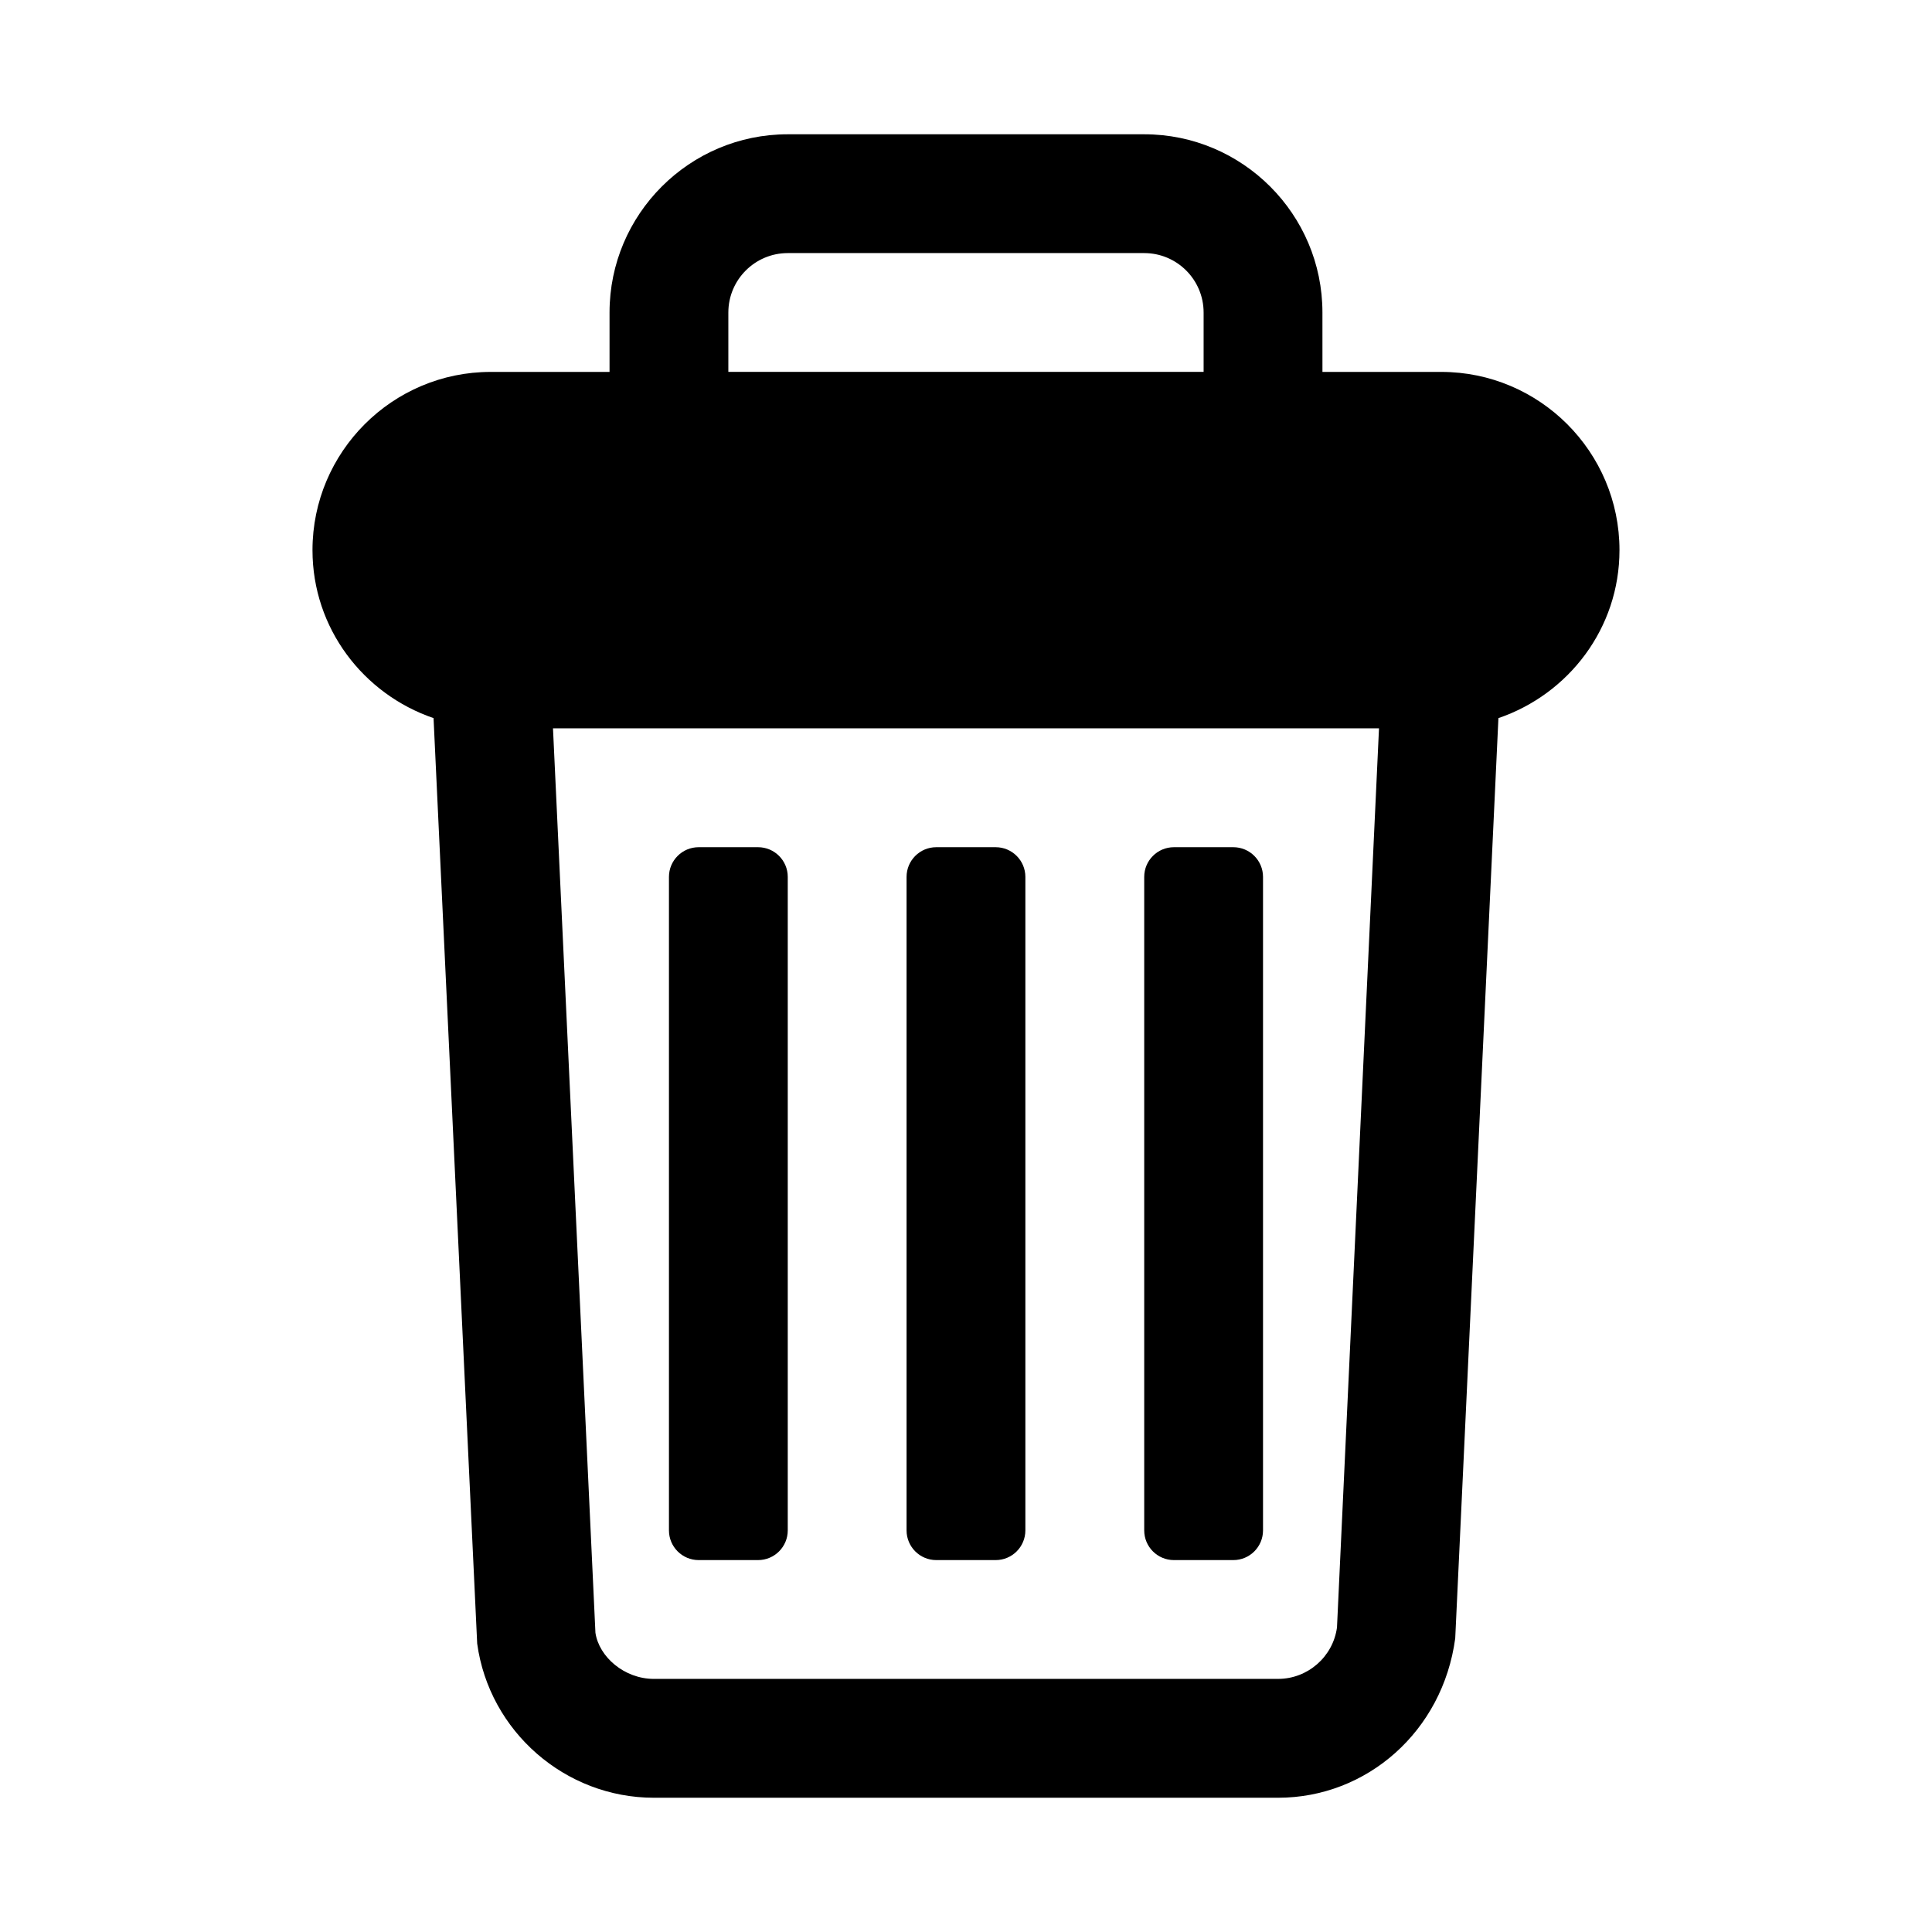
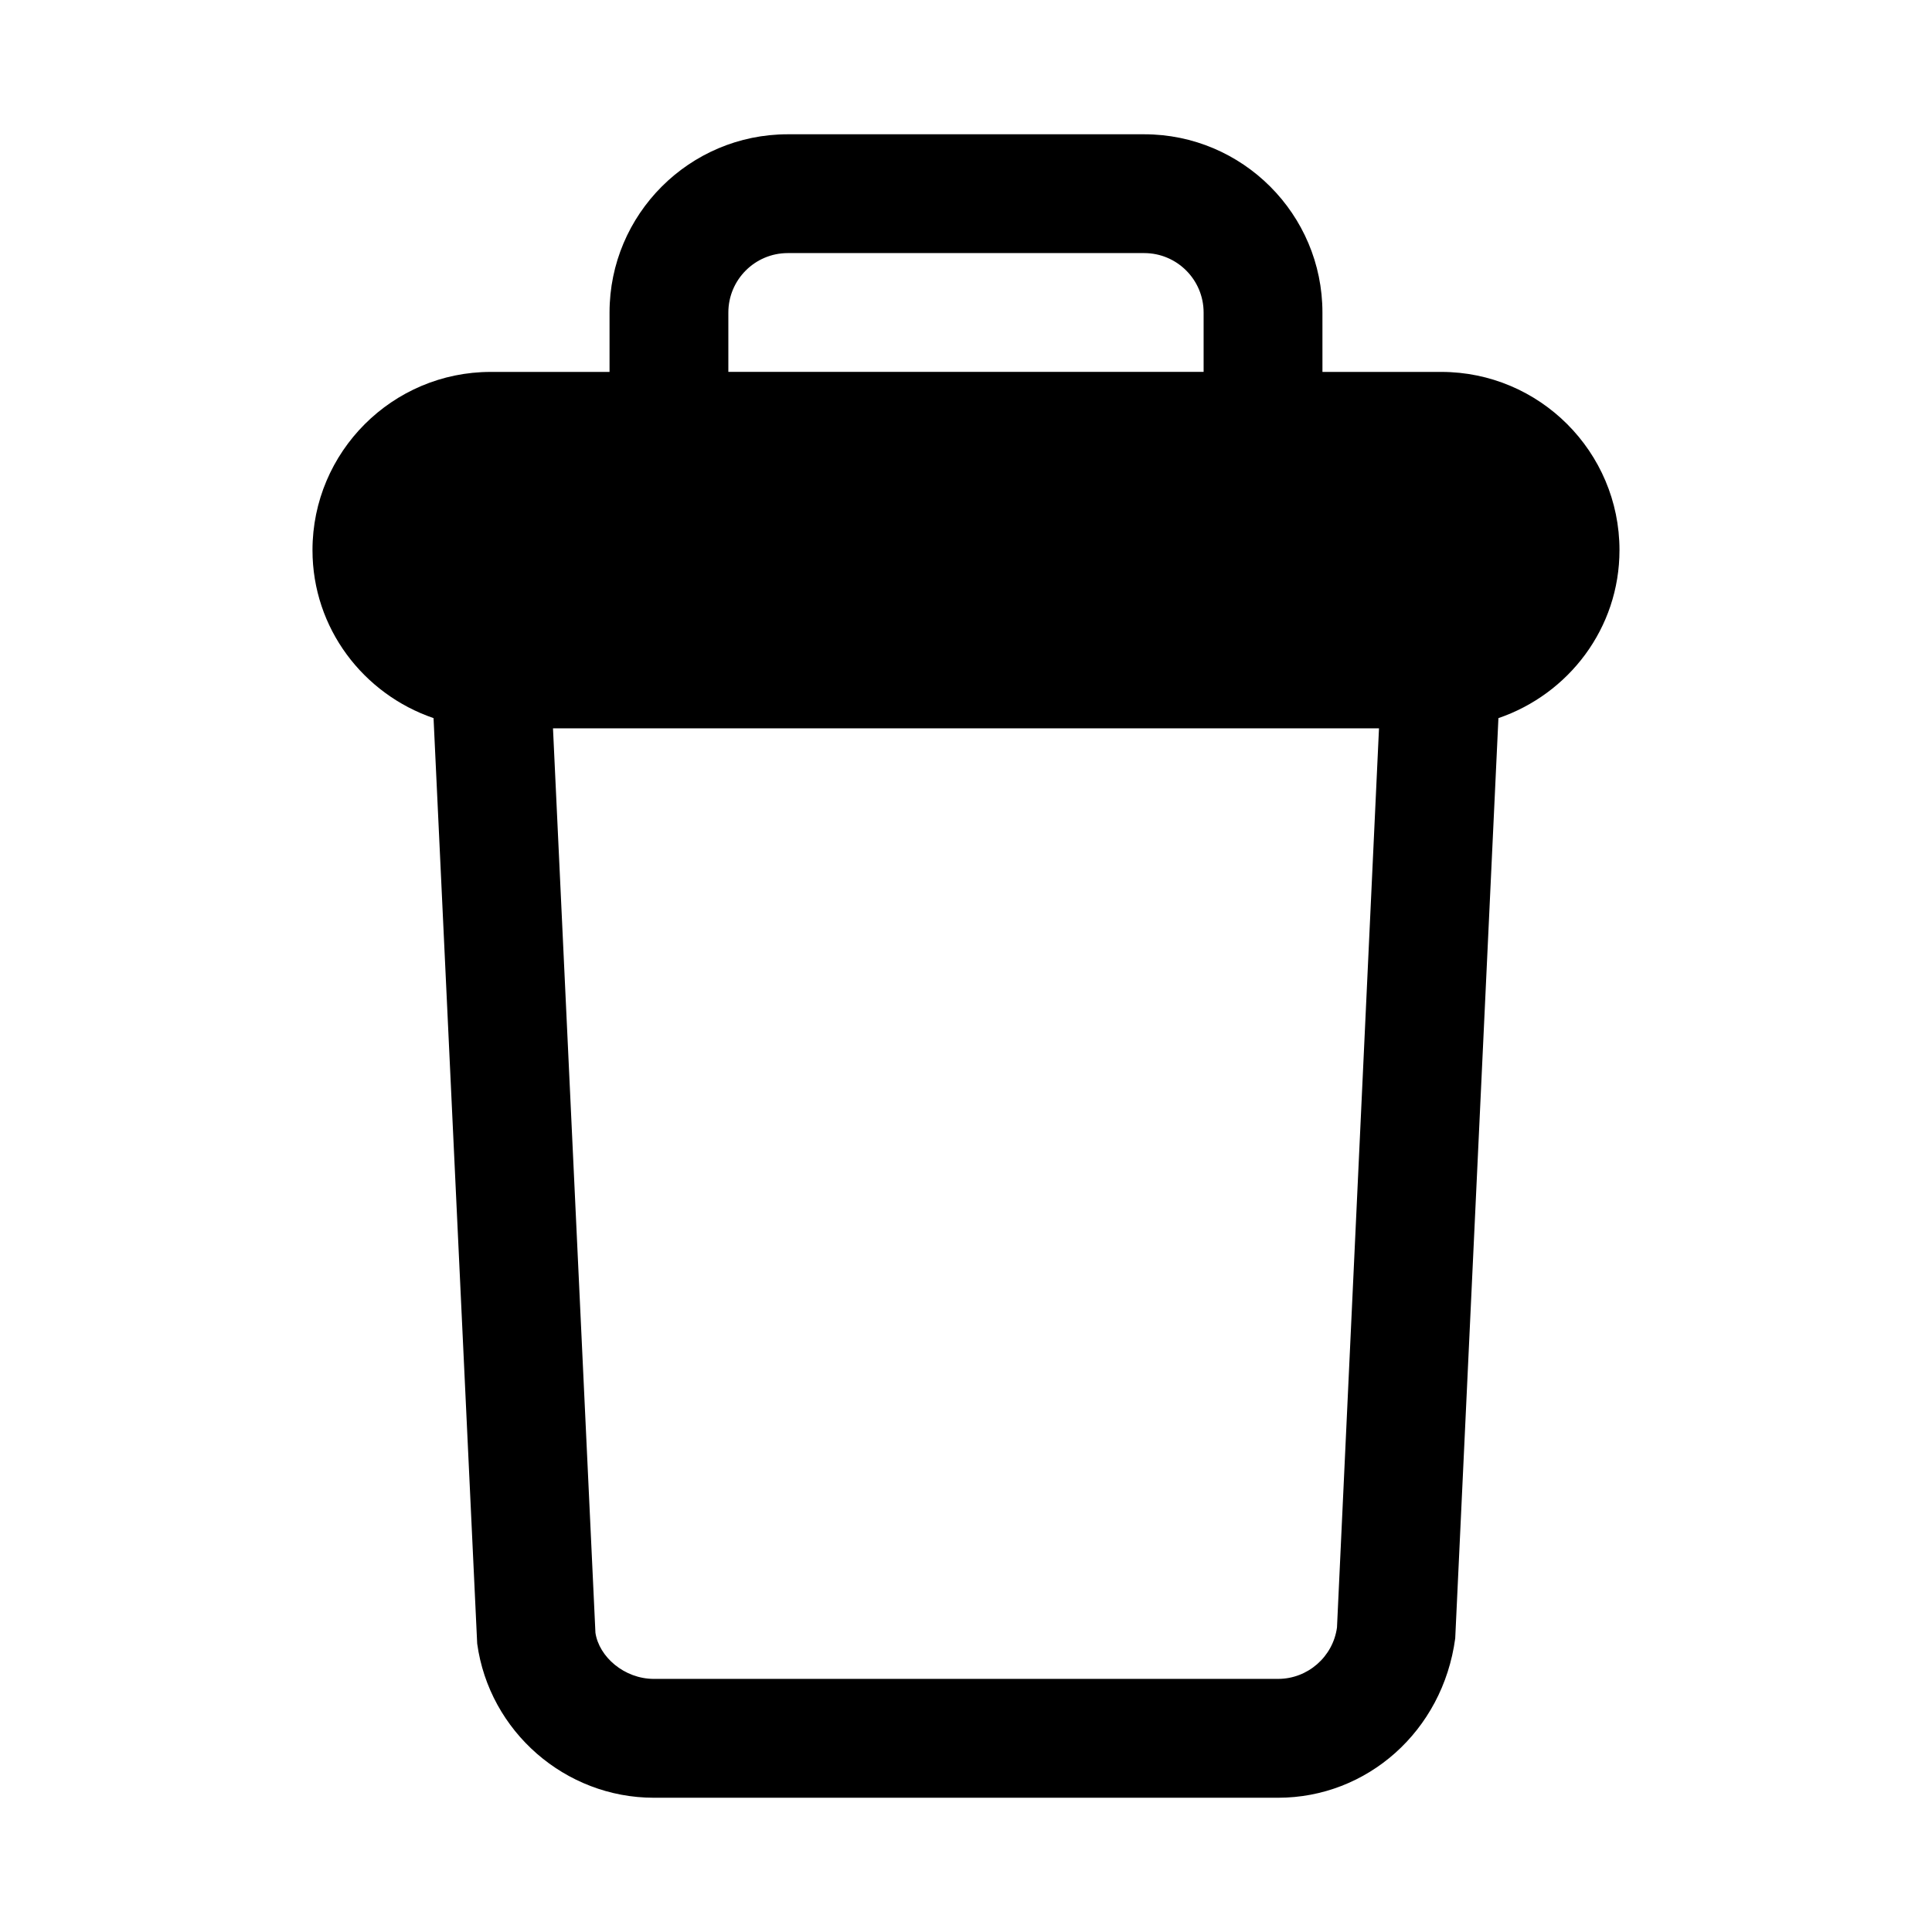
<svg xmlns="http://www.w3.org/2000/svg" fill="#000000" width="800px" height="800px" version="1.1" viewBox="144 144 512 512">
  <g>
    <path d="m573.18 289.79c0-26.047-21.188-47.23-47.23-47.23h-31.488l-0.004-15.746c0-26.047-21.188-47.23-47.23-47.23h-94.465c-26.047 0-47.23 21.188-47.23 47.23v15.742l-31.488 0.004c-26.047 0-47.234 21.188-47.234 47.23 0 20.719 13.492 38.164 32.082 44.516l11.566 245.27c3.199 23.285 23.328 40.844 46.82 40.844h165.43c23.492 0 43.617-17.559 46.938-42.242l11.449-243.87c18.594-6.352 32.082-23.797 32.082-44.516zm-236.16-62.977c0-8.68 7.055-15.742 15.742-15.742h94.465c8.688 0 15.742 7.062 15.742 15.742v15.742h-125.95zm145.69 362.11h-165.43c-7.84 0-14.543-5.859-15.484-12.23l-11.246-239.67h218.9l-11.133 238.27c-1.059 7.773-7.762 13.629-15.605 13.629z" />
-     <path d="m329.15 557.44h15.742c4.348 0 7.871-3.523 7.871-7.871v-173.18c0-4.348-3.523-7.871-7.871-7.871h-15.742c-4.348 0-7.871 3.523-7.871 7.871v173.18c0 4.348 3.527 7.871 7.871 7.871z" />
-     <path d="m392.12 557.44h15.742c4.348 0 7.871-3.523 7.871-7.871v-173.18c0-4.348-3.523-7.871-7.871-7.871h-15.742c-4.348 0-7.871 3.523-7.871 7.871v173.18c0 4.348 3.527 7.871 7.871 7.871z" />
-     <path d="m455.1 557.44h15.742c4.348 0 7.871-3.523 7.871-7.871v-173.18c0-4.348-3.523-7.871-7.871-7.871h-15.742c-4.348 0-7.871 3.523-7.871 7.871v173.18c0 4.348 3.523 7.871 7.871 7.871z" />
  </g>
</svg>